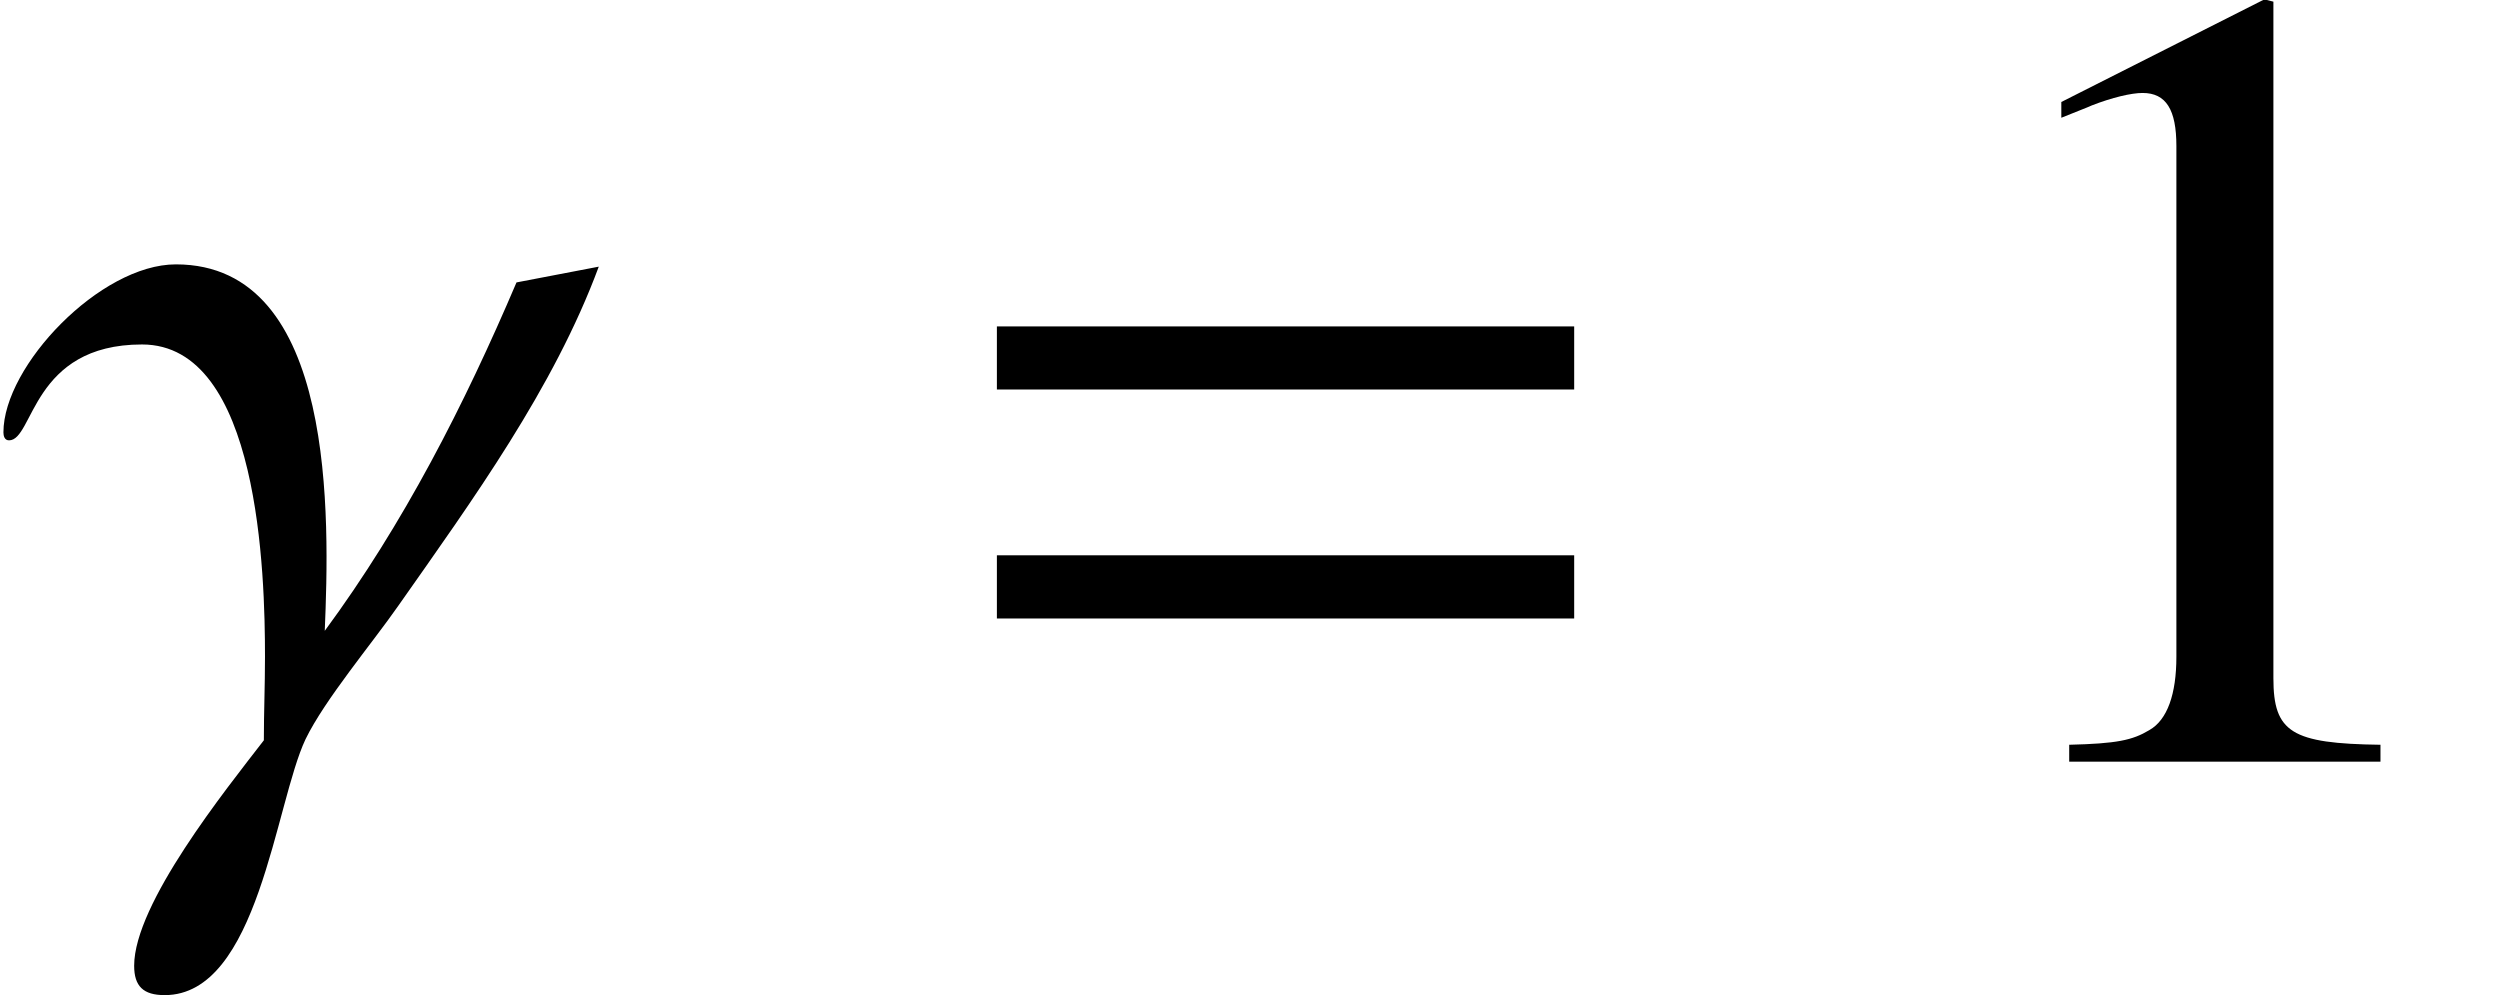
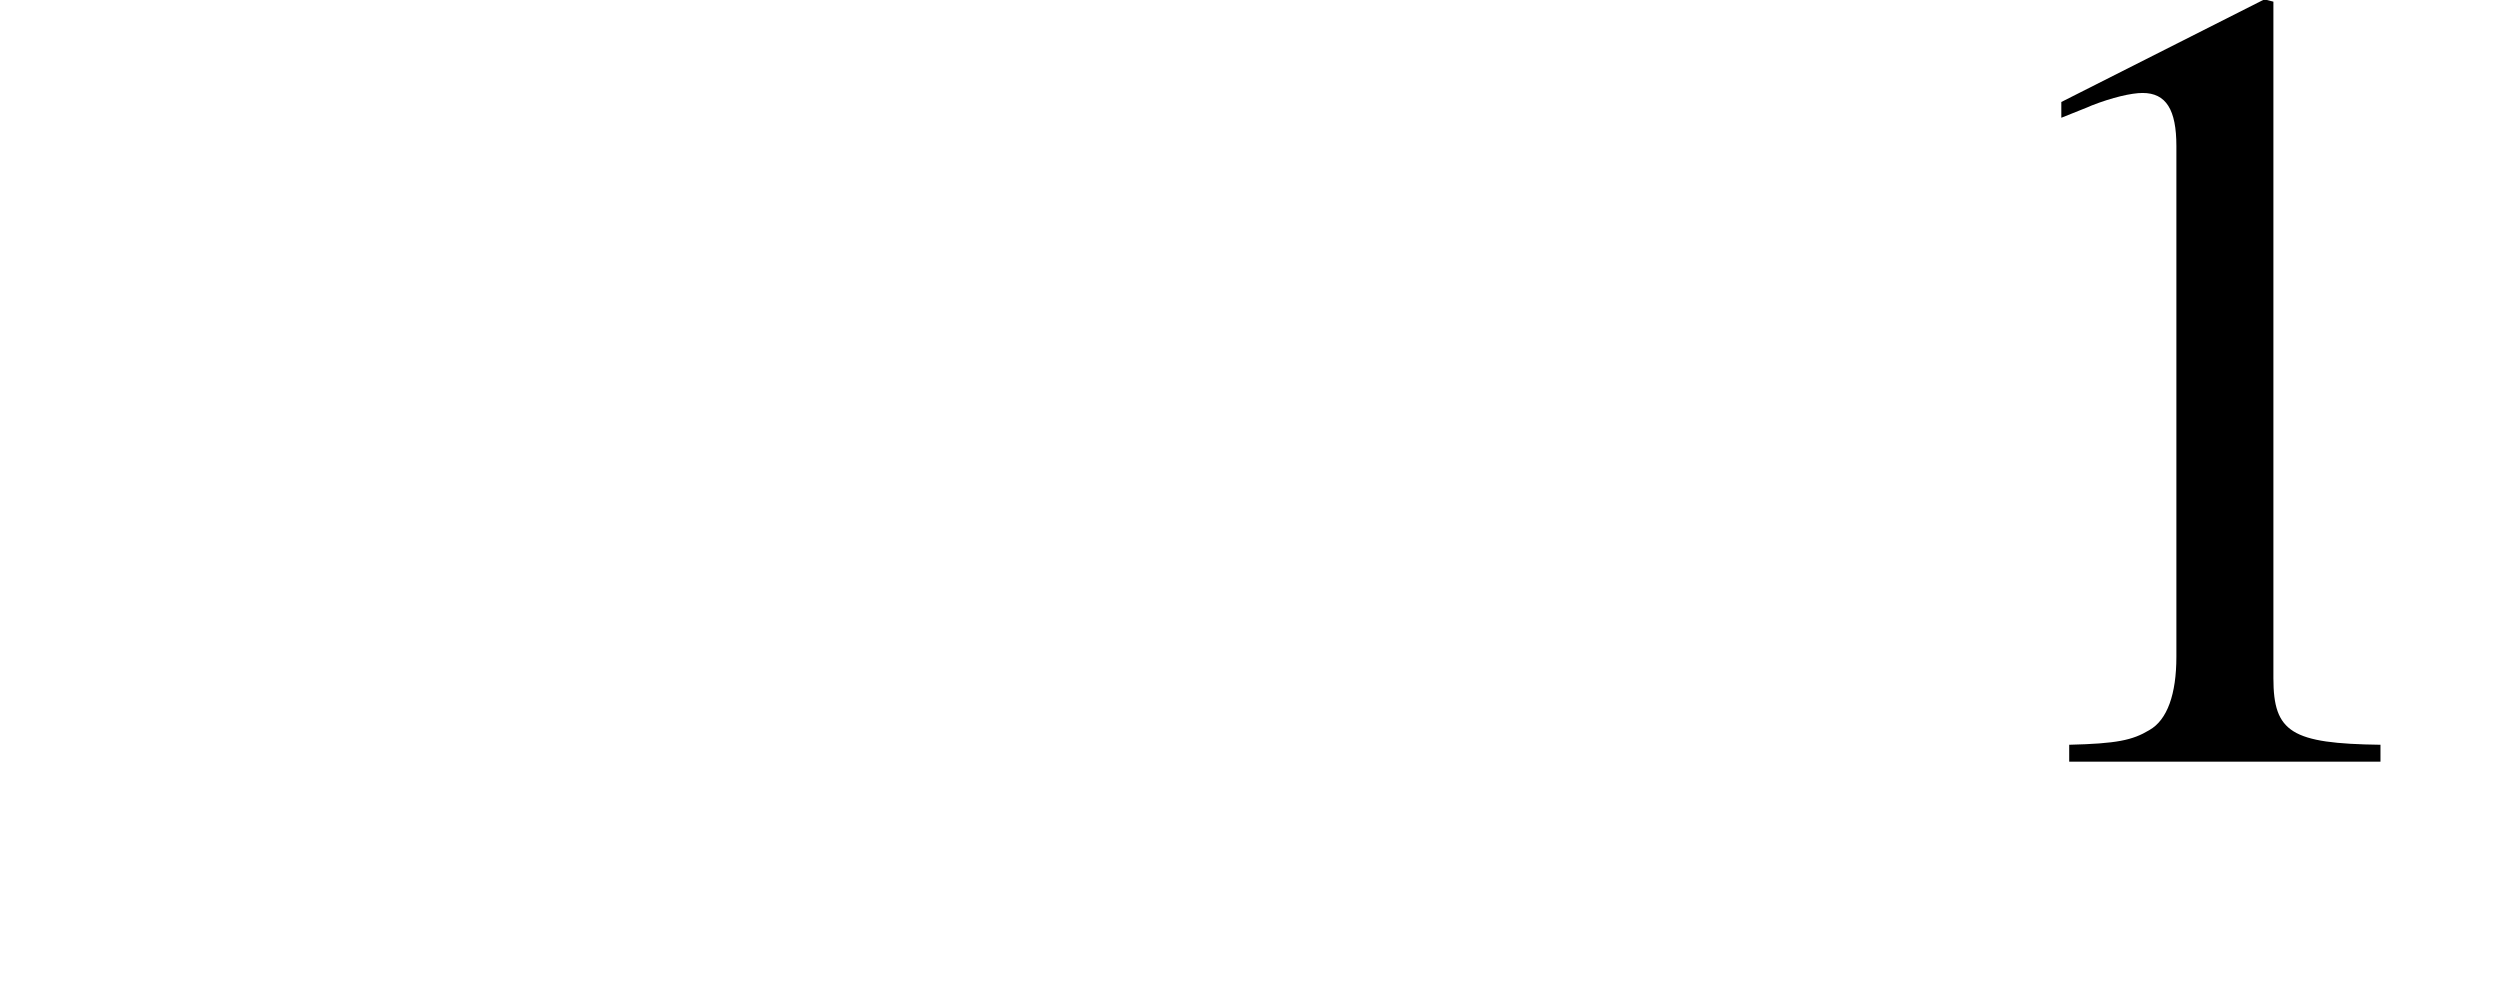
<svg xmlns="http://www.w3.org/2000/svg" xmlns:xlink="http://www.w3.org/1999/xlink" version="1.1" width="24.095pt" height="9.591pt" viewBox="70.887 61.401 24.095 9.591">
  <defs>
    <path id="g8-49" d="M4.282 0V-0.163C3.424 -0.174 3.25 -0.283 3.25 -0.804V-7.325L3.163 -7.347L1.206 -6.358V-6.206C1.337 -6.26 1.456 -6.304 1.5 -6.325C1.695 -6.401 1.88 -6.445 1.989 -6.445C2.217 -6.445 2.315 -6.282 2.315 -5.934V-1.011C2.315 -0.652 2.228 -0.402 2.054 -0.304C1.891 -0.206 1.739 -0.174 1.282 -0.163V0H4.282Z" />
-     <path id="g1-61" d="M5.999 -3.587V-4.195H0.435V-3.587H5.999ZM5.999 -1.38V-1.989H0.435V-1.38H5.999Z" />
-     <path id="g4-87" d="M5.771 -4.771L4.978 -4.619C4.478 -3.445 3.891 -2.293 3.13 -1.261C3.174 -2.326 3.25 -4.793 1.695 -4.793C0.967 -4.793 0.033 -3.815 0.033 -3.174C0.033 -3.141 0.043 -3.097 0.087 -3.097C0.326 -3.097 0.304 -4.021 1.369 -4.021C2.5 -4.021 2.554 -1.804 2.554 -1.011C2.554 -0.728 2.543 -0.478 2.543 -0.206C2.174 0.272 1.293 1.369 1.293 1.967C1.293 2.163 1.38 2.25 1.587 2.25C2.489 2.25 2.652 0.402 2.945 -0.217C3.13 -0.598 3.587 -1.141 3.837 -1.5C4.554 -2.521 5.336 -3.597 5.771 -4.771Z" />
  </defs>
  <g id="page1">
    <use x="70.887" y="68.742" xlink:href="#g4-87" />
    <use x="80.06" y="68.742" xlink:href="#g1-61" />
    <use x="89.548" y="68.742" xlink:href="#g8-49" />
  </g>
</svg>